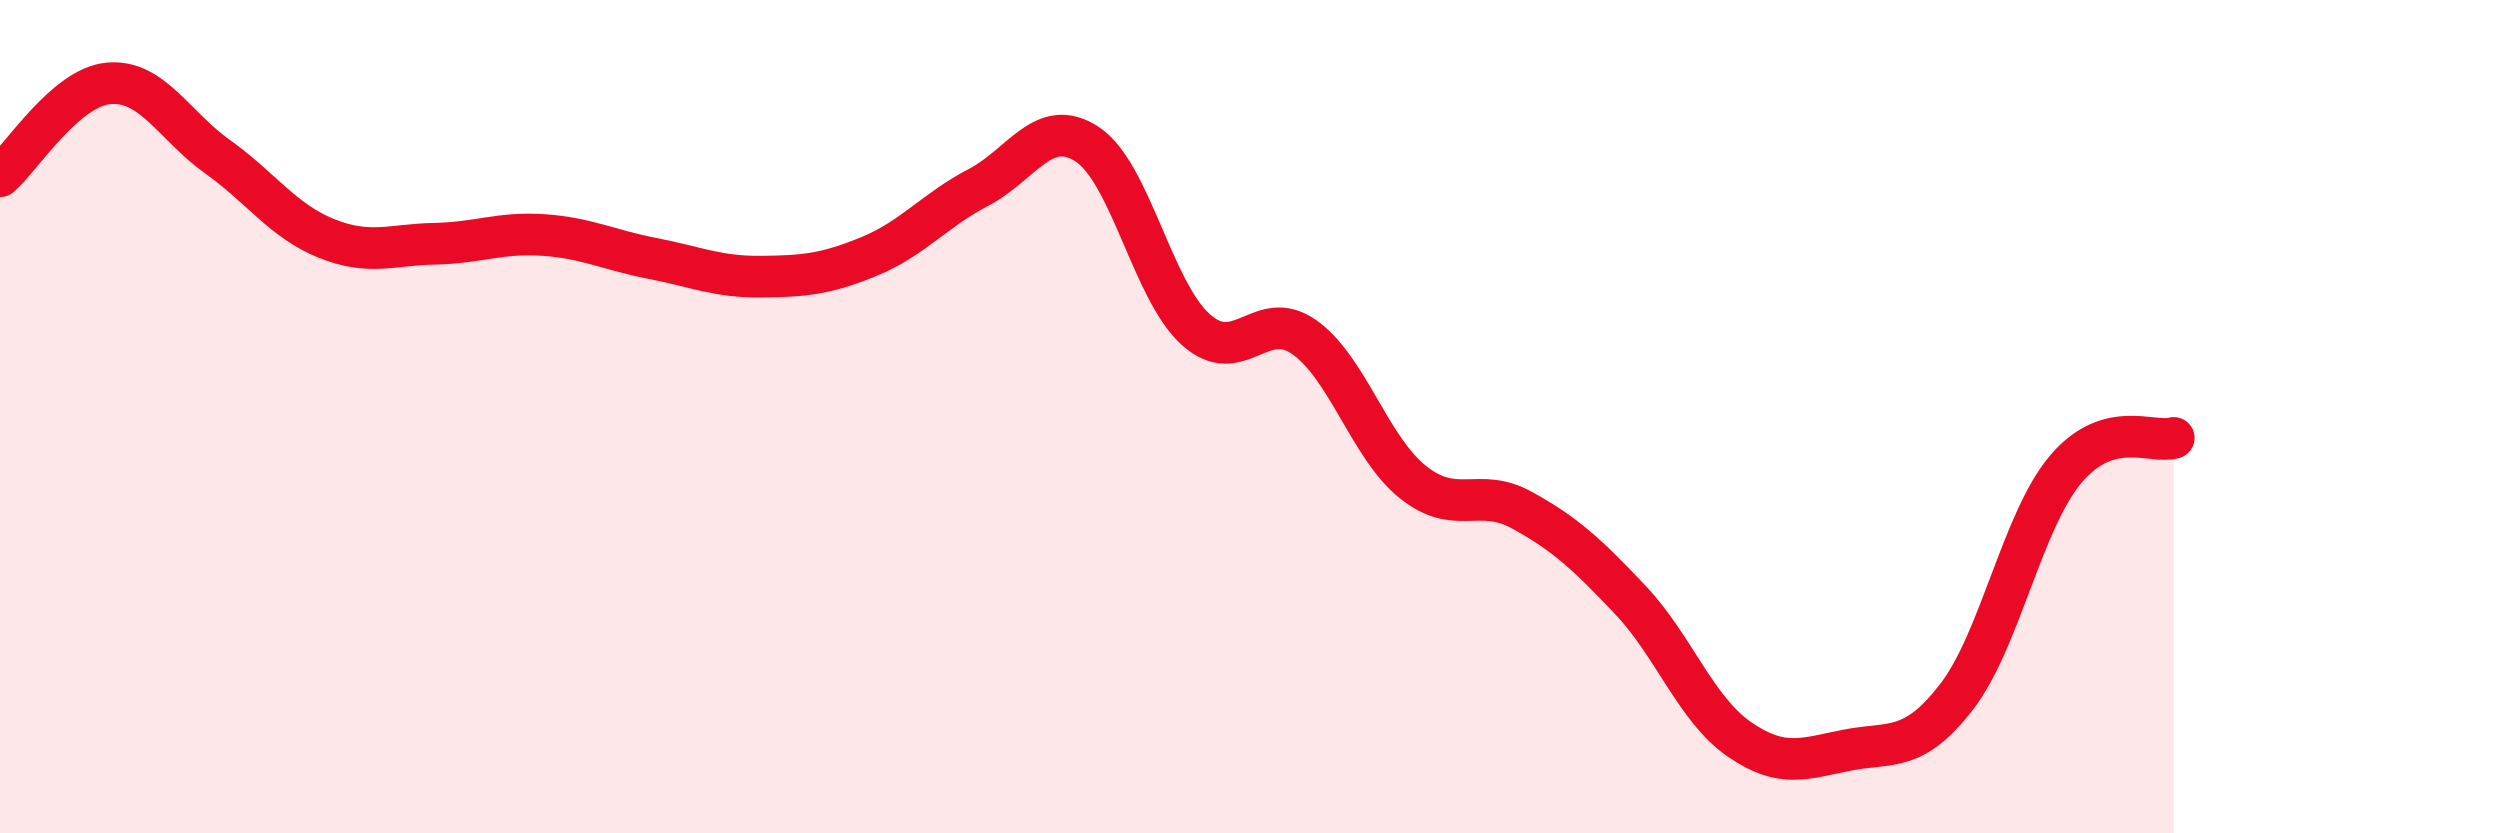
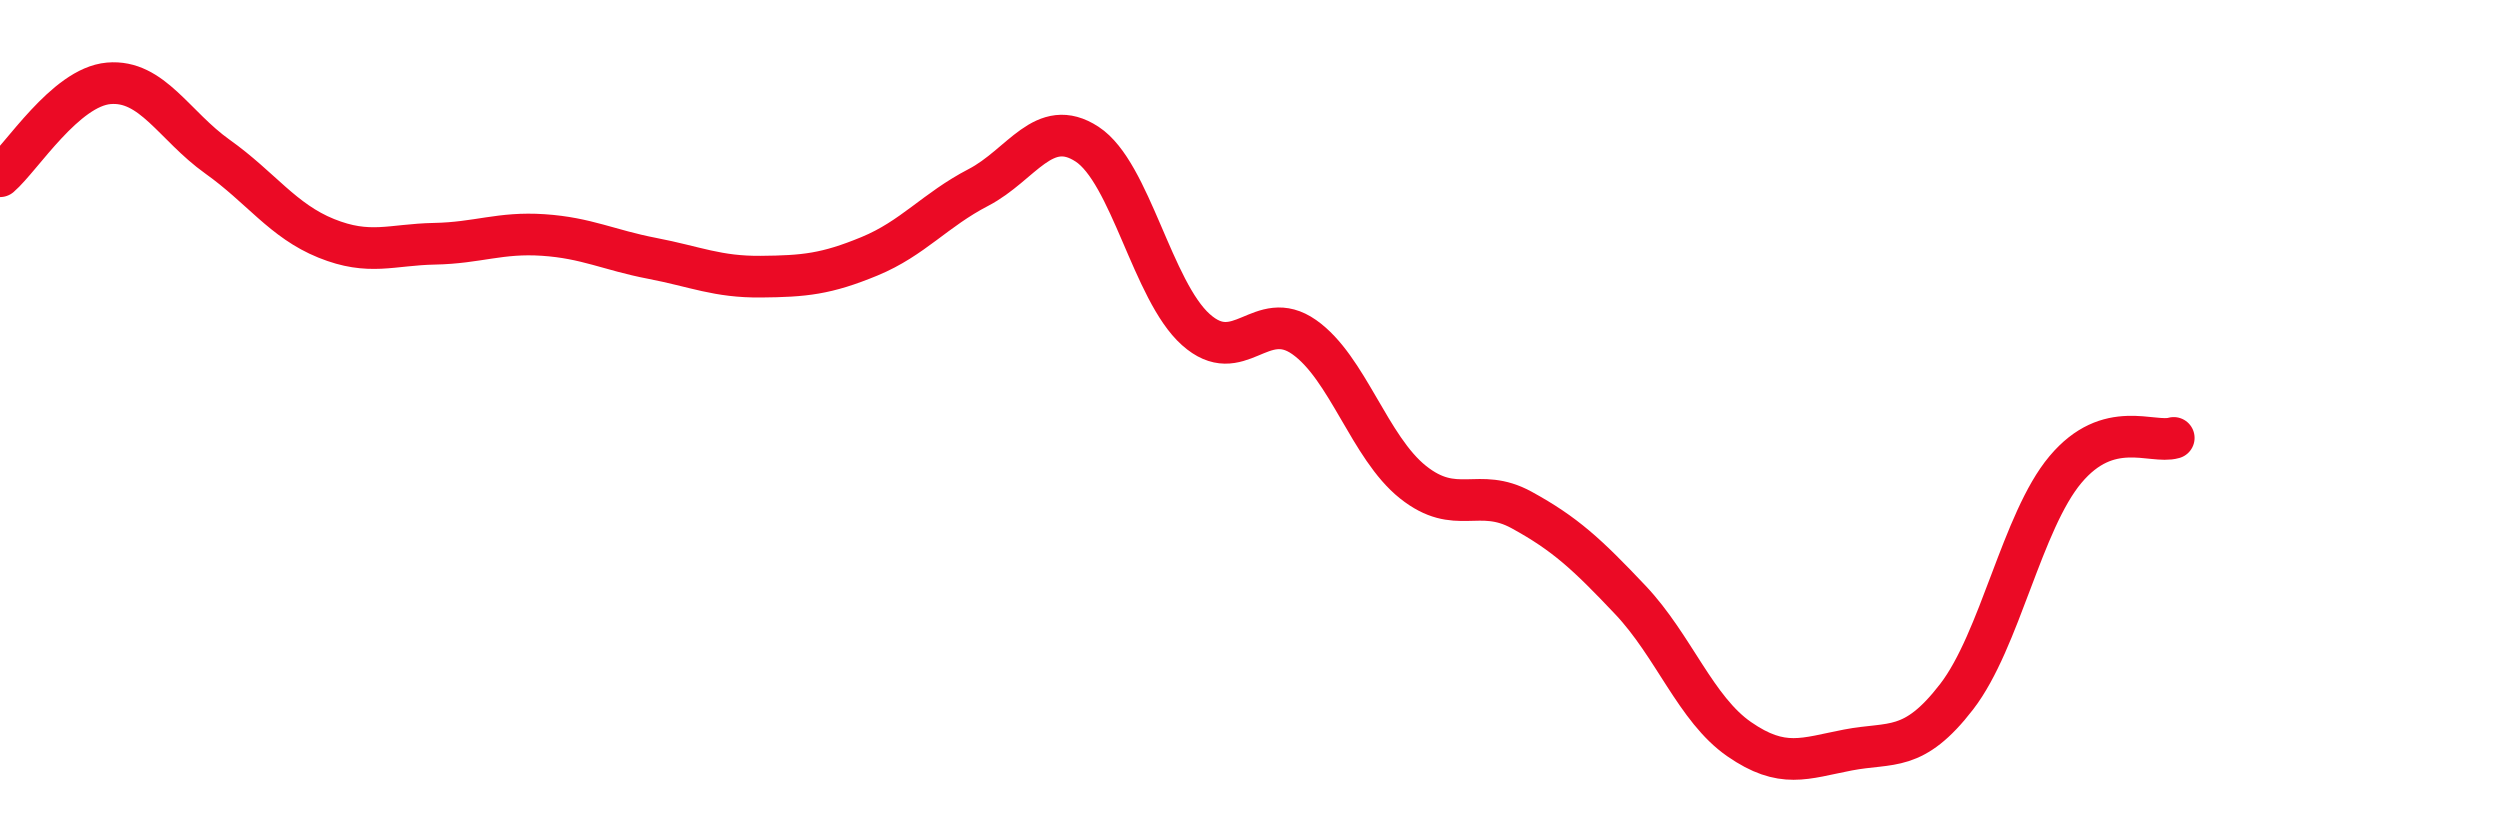
<svg xmlns="http://www.w3.org/2000/svg" width="60" height="20" viewBox="0 0 60 20">
-   <path d="M 0,4.23 C 0.52,3.78 1.57,2.09 2.61,2 C 3.65,1.91 4.18,3.02 5.22,3.76 C 6.26,4.5 6.79,5.3 7.83,5.72 C 8.87,6.14 9.39,5.87 10.43,5.85 C 11.47,5.83 12,5.57 13.04,5.64 C 14.08,5.71 14.61,6 15.65,6.2 C 16.69,6.4 17.22,6.65 18.26,6.64 C 19.3,6.63 19.83,6.58 20.87,6.15 C 21.91,5.72 22.44,5.04 23.48,4.5 C 24.52,3.96 25.05,2.78 26.09,3.46 C 27.13,4.14 27.66,6.98 28.7,7.91 C 29.74,8.84 30.26,7.36 31.3,8.09 C 32.34,8.82 32.87,10.74 33.91,11.57 C 34.95,12.4 35.48,11.67 36.52,12.24 C 37.56,12.81 38.09,13.3 39.13,14.4 C 40.17,15.5 40.7,17.02 41.74,17.74 C 42.78,18.46 43.31,18.2 44.35,18 C 45.39,17.8 45.92,18.07 46.96,16.72 C 48,15.37 48.53,12.51 49.57,11.27 C 50.61,10.03 51.65,10.66 52.17,10.51L52.17 20L0 20Z" fill="#EB0A25" opacity="0.1" stroke-linecap="round" stroke-linejoin="round" />
  <path d="M 0,4.23 C 0.52,3.78 1.57,2.09 2.61,2 C 3.65,1.91 4.18,3.02 5.22,3.76 C 6.26,4.5 6.79,5.3 7.83,5.72 C 8.87,6.14 9.39,5.87 10.43,5.85 C 11.47,5.83 12,5.57 13.04,5.64 C 14.08,5.71 14.61,6 15.65,6.2 C 16.69,6.4 17.22,6.65 18.26,6.64 C 19.3,6.63 19.83,6.58 20.87,6.15 C 21.91,5.72 22.44,5.04 23.48,4.5 C 24.52,3.96 25.05,2.78 26.09,3.46 C 27.13,4.14 27.66,6.98 28.7,7.91 C 29.74,8.84 30.26,7.36 31.3,8.09 C 32.34,8.82 32.87,10.74 33.91,11.57 C 34.95,12.4 35.48,11.67 36.52,12.24 C 37.56,12.81 38.09,13.3 39.13,14.4 C 40.17,15.5 40.7,17.02 41.74,17.74 C 42.78,18.46 43.31,18.2 44.35,18 C 45.39,17.8 45.92,18.07 46.96,16.72 C 48,15.37 48.53,12.51 49.57,11.27 C 50.61,10.03 51.65,10.66 52.17,10.51" stroke="#EB0A25" stroke-width="1" fill="none" stroke-linecap="round" stroke-linejoin="round" />
</svg>